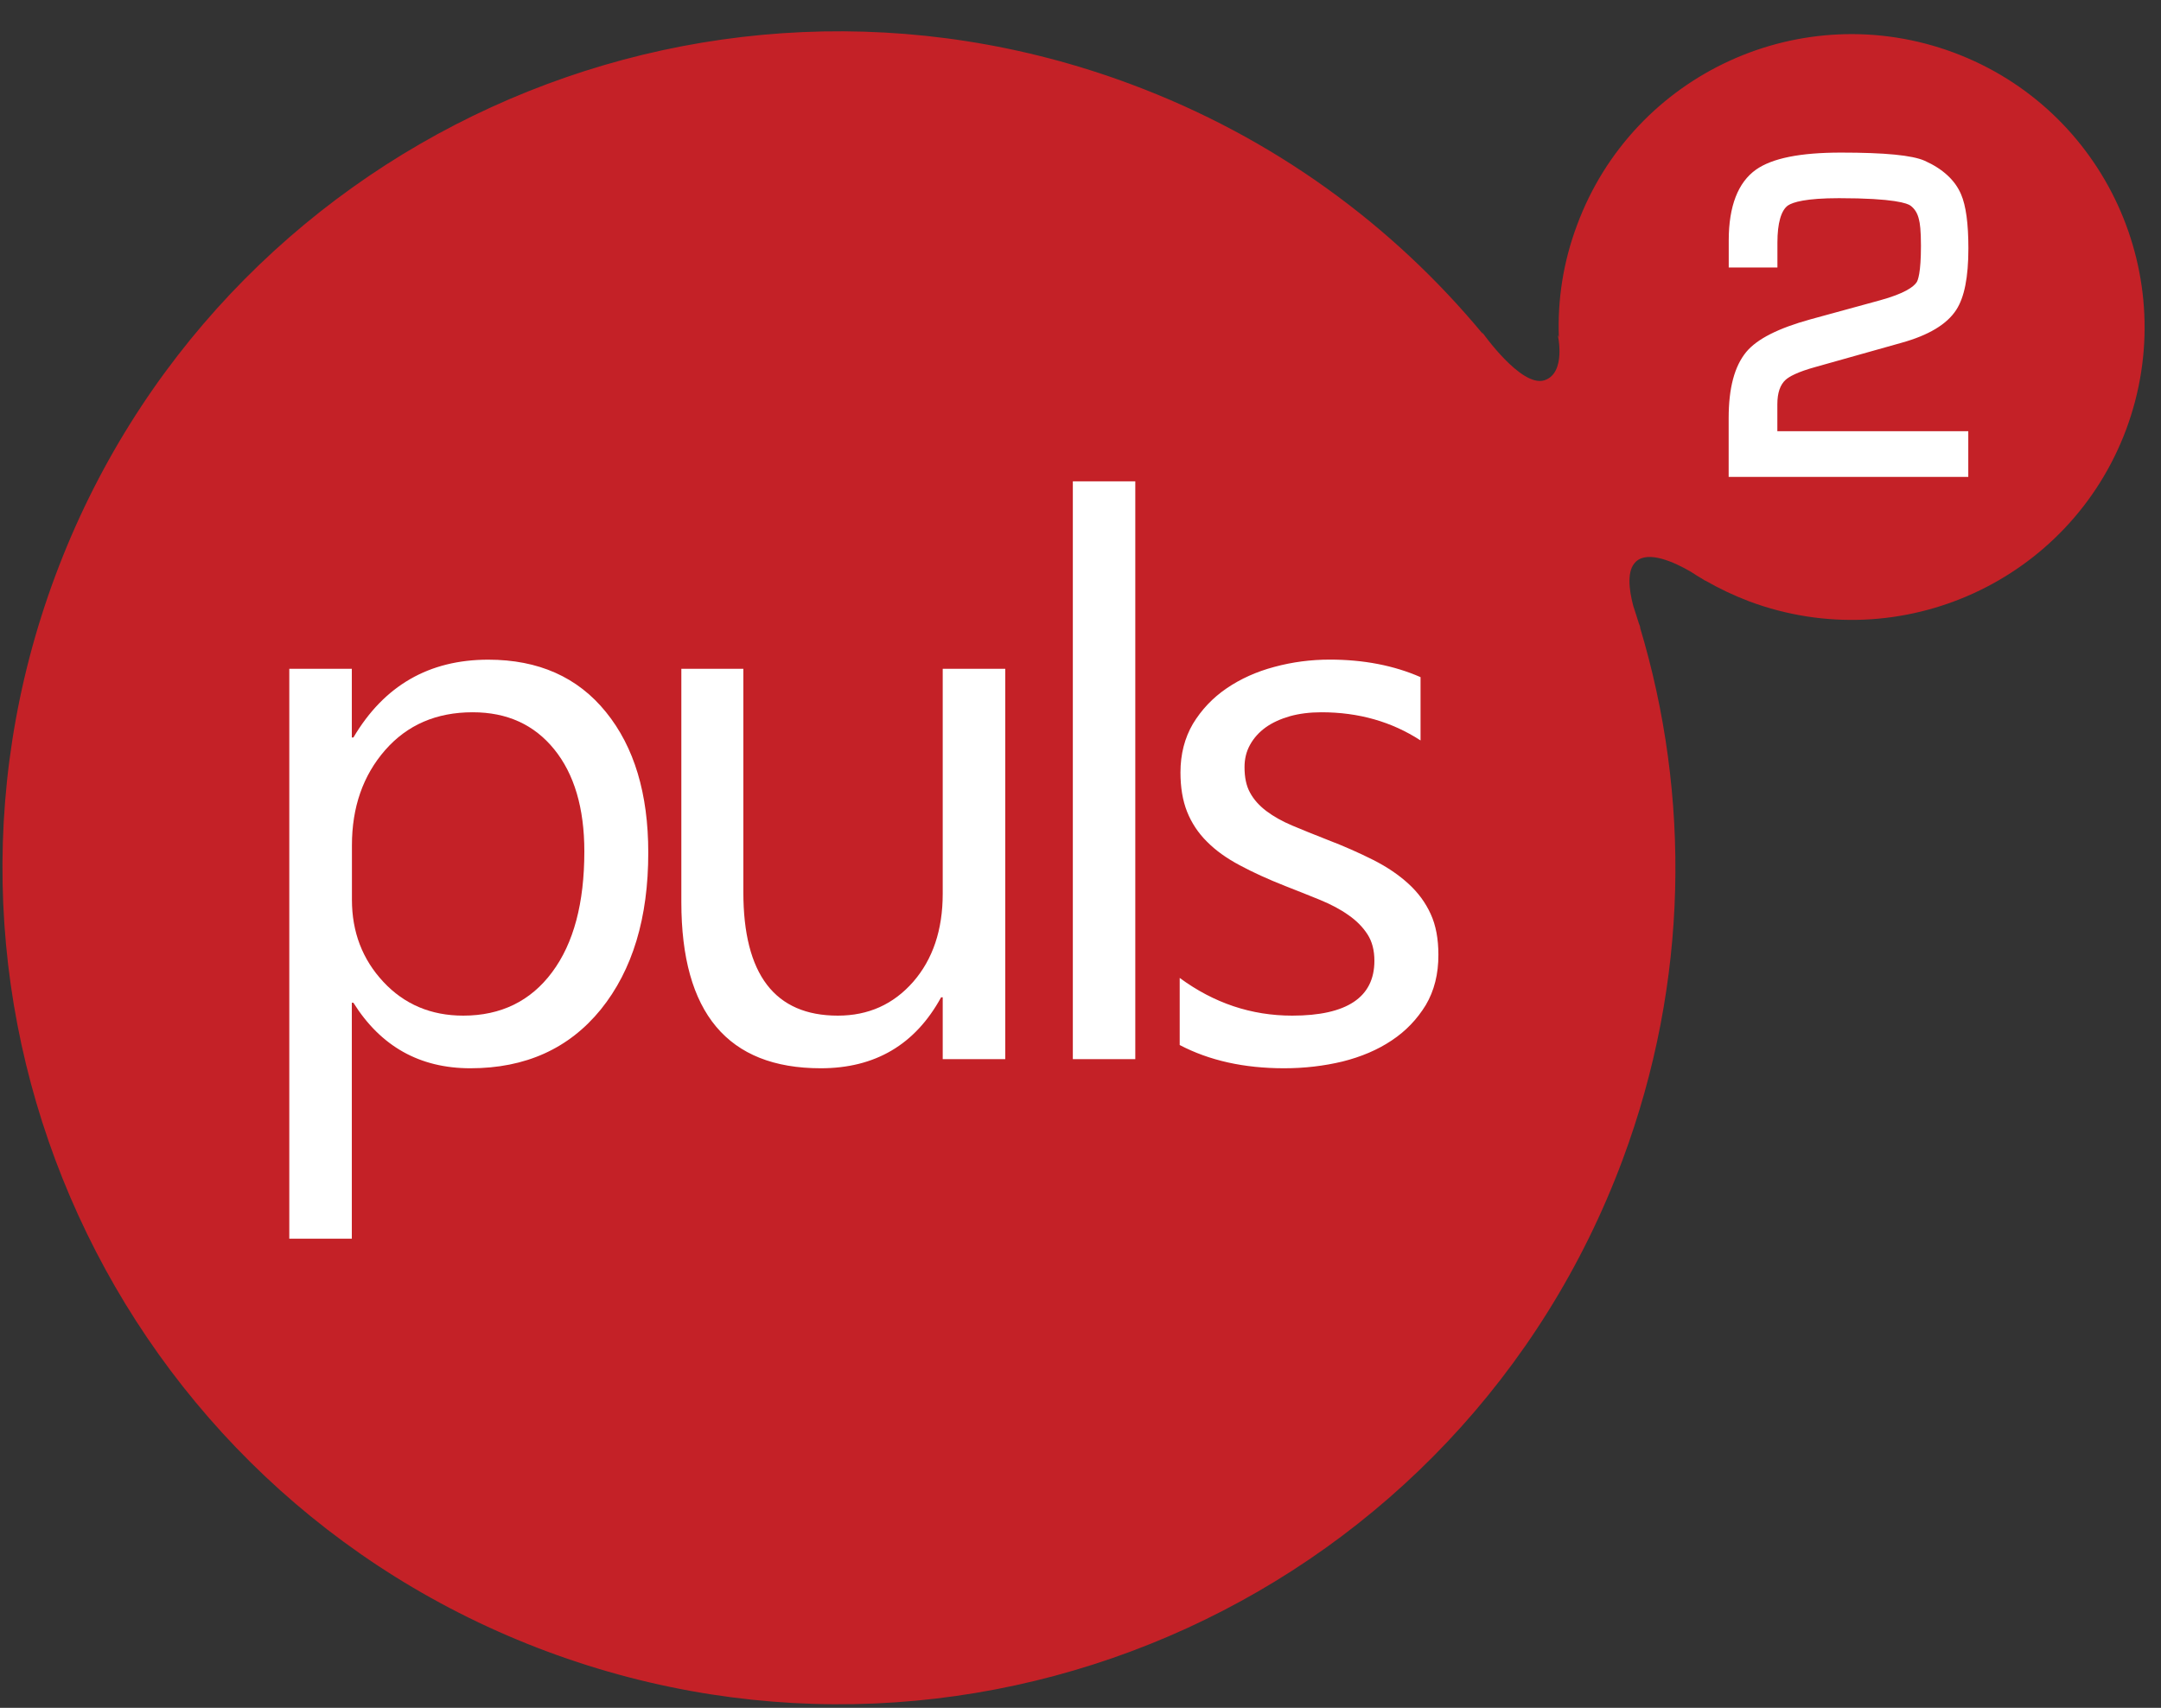
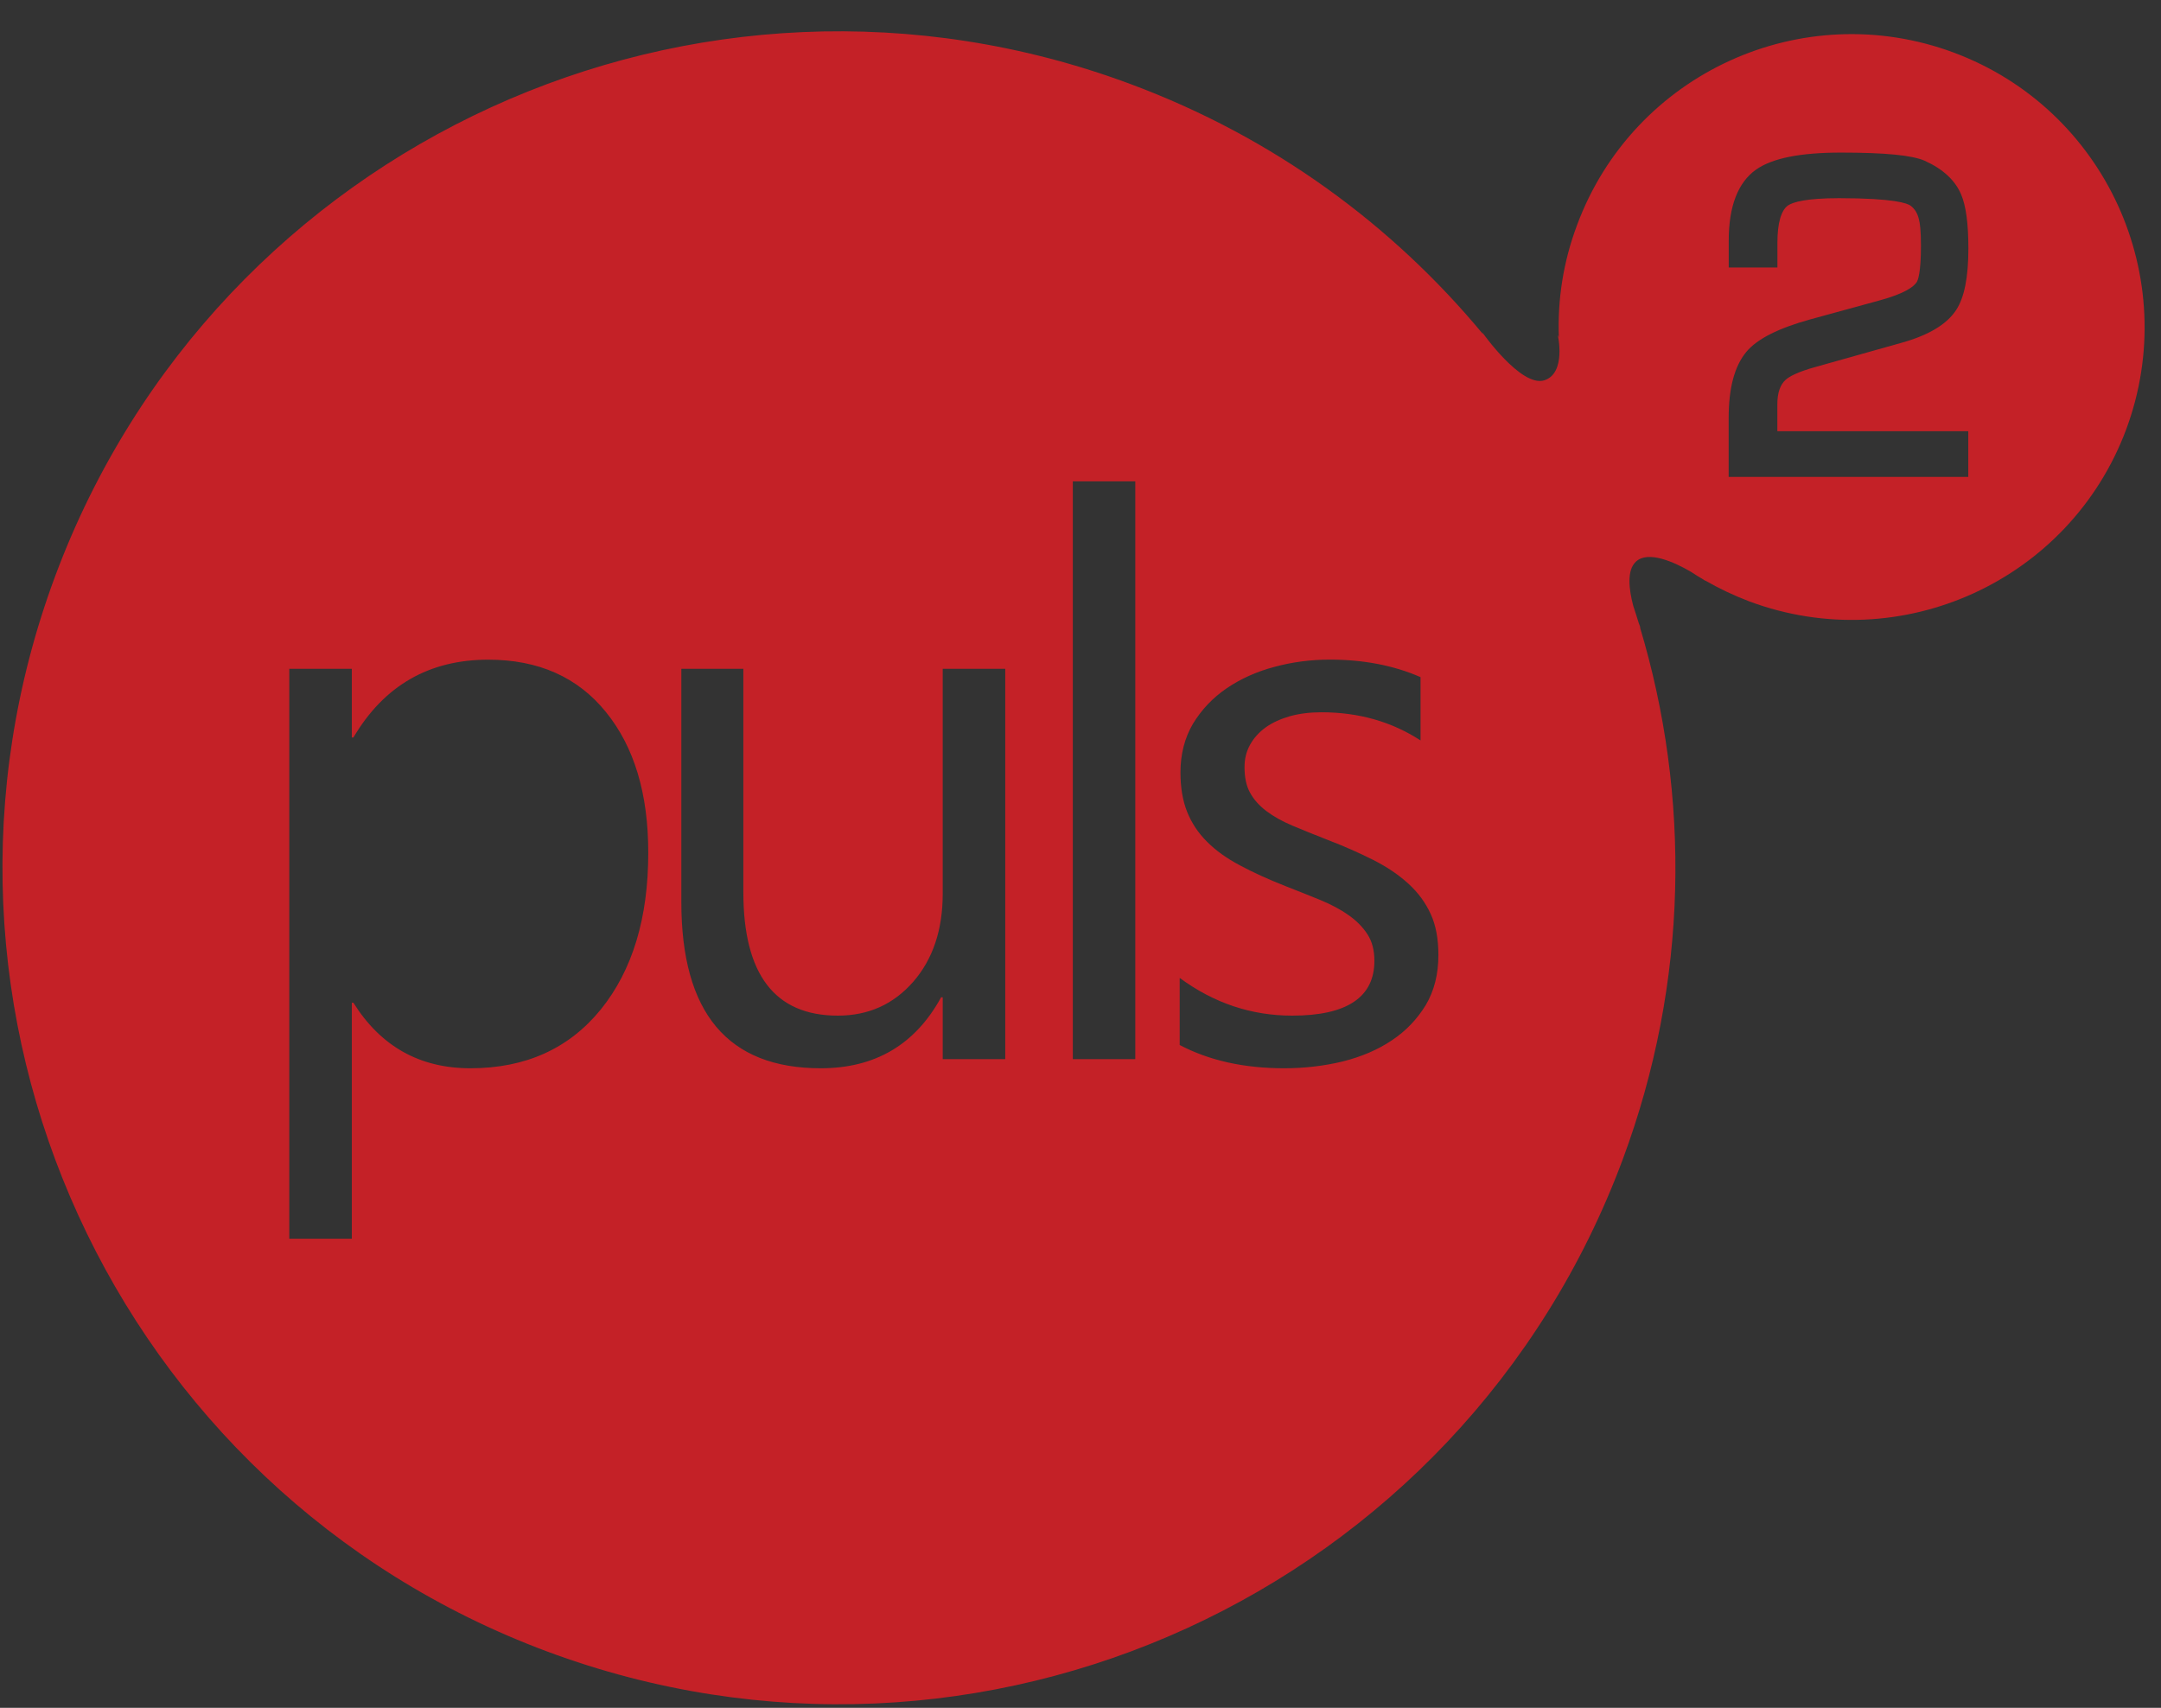
<svg xmlns="http://www.w3.org/2000/svg" width="62" height="49" viewBox="0 0 62 49" fill="none">
  <rect x="0" y="0" width="62" height="49" fill="#333333" stroke="none" />
-   <path d="M6.248 16.898C5.448 17.298 4.915 20.065 4.748 21.398C4.415 22.231 3.648 24.198 3.248 25.398C2.748 26.898 3.748 29.398 3.748 30.898C3.748 32.398 5.748 36.398 6.248 36.898C6.748 37.398 9.248 38.898 10.248 38.898C11.248 38.898 11.248 35.898 11.248 35.398C11.248 34.898 14.248 34.398 15.748 34.398C17.248 34.398 28.748 34.898 32.248 35.398C35.748 35.898 38.248 34.898 40.748 34.398C43.248 33.898 43.248 29.898 43.748 27.898C44.248 25.898 44.248 17.898 44.248 17.398C44.248 16.998 45.915 15.565 46.748 14.898C47.582 15.065 49.348 15.398 49.748 15.398C50.248 15.398 52.748 16.398 53.748 16.898C54.748 17.398 56.748 15.898 57.248 15.398C57.648 14.998 58.415 13.231 58.748 12.398C58.582 10.898 58.248 7.698 58.248 6.898C58.248 5.898 57.248 4.398 56.748 3.898C56.248 3.398 54.248 3.398 53.748 3.398H49.748C48.915 4.065 47.248 5.498 47.248 5.898C47.248 6.398 46.248 8.898 46.248 10.398C46.248 11.898 42.248 14.898 41.748 14.398C41.248 13.898 37.748 12.398 36.748 11.898C35.748 11.398 32.748 9.898 31.248 9.398C29.748 8.898 30.248 10.398 28.748 10.898C27.248 11.398 16.248 13.898 13.748 14.398C11.248 14.898 7.248 16.398 6.248 16.898Z" fill="white" />
-   <path d="M13.562 20.436C12.519 20.436 11.684 20.798 11.05 21.522C10.415 22.249 10.097 23.159 10.097 24.253V25.815C10.097 26.739 10.397 27.526 10.999 28.171C11.598 28.814 12.364 29.14 13.29 29.14C14.37 29.14 15.225 28.723 15.841 27.893C16.46 27.062 16.765 25.909 16.765 24.428C16.765 23.183 16.474 22.205 15.9 21.498C15.326 20.79 14.547 20.436 13.562 20.436Z" fill="#C42127" />
  <path d="M56.055 1.509C51.705 -0.11 46.865 2.103 45.248 6.453C44.849 7.513 44.684 8.604 44.724 9.674L44.694 9.612C44.694 9.612 44.943 10.706 44.309 10.911C43.639 11.125 42.518 9.523 42.518 9.523L42.552 9.592C39.957 6.458 36.534 3.937 32.441 2.414C20.026 -2.212 6.213 4.104 1.585 16.525C-3.038 28.943 3.278 42.755 15.696 47.383C28.116 52.007 41.929 45.69 46.554 33.273C48.455 28.166 48.506 22.821 47.045 17.976L47.075 18.028C47.075 18.028 47.047 17.966 47.013 17.865C46.964 17.703 46.909 17.54 46.858 17.38C46.739 16.929 46.663 16.369 46.934 16.116C47.282 15.785 48.036 16.128 48.506 16.401C48.624 16.478 48.74 16.552 48.864 16.623C48.901 16.65 48.923 16.663 48.923 16.663L48.918 16.653C49.319 16.884 49.746 17.087 50.194 17.257C54.544 18.873 59.382 16.663 61.003 12.316C62.615 7.968 60.404 3.131 56.055 1.509ZM17.238 28.962C16.324 30.086 15.077 30.65 13.495 30.65C12.044 30.65 10.925 30.024 10.139 28.77H10.094V35.54H8.3V19.189H10.094V21.16H10.139C11.018 19.672 12.307 18.927 14.008 18.927C15.449 18.927 16.576 19.428 17.386 20.431C18.197 21.431 18.599 22.774 18.599 24.46C18.601 26.333 18.148 27.834 17.238 28.962ZM28.841 30.389H27.047V28.615H27C26.258 29.973 25.105 30.65 23.547 30.65C20.881 30.65 19.548 29.061 19.548 25.884V19.189H21.327V25.596C21.327 27.959 22.231 29.14 24.038 29.14C24.913 29.14 25.632 28.817 26.199 28.171C26.761 27.526 27.047 26.683 27.047 25.643V19.189H28.841V30.389ZM32.572 30.389H30.78V13.811H32.572V30.389ZM40.906 28.837C40.657 29.243 40.337 29.581 39.928 29.852C39.524 30.123 39.05 30.323 38.518 30.456C37.986 30.584 37.426 30.65 36.845 30.65C35.692 30.65 34.696 30.429 33.846 29.983V28.058C34.827 28.78 35.901 29.14 37.074 29.14C38.644 29.14 39.432 28.612 39.432 27.567C39.432 27.267 39.368 27.015 39.233 26.806C39.097 26.596 38.917 26.414 38.686 26.254C38.457 26.091 38.185 25.948 37.875 25.82C37.562 25.695 37.234 25.559 36.874 25.421C36.379 25.226 35.943 25.027 35.568 24.825C35.191 24.625 34.878 24.401 34.627 24.147C34.376 23.898 34.186 23.61 34.058 23.289C33.93 22.966 33.868 22.592 33.868 22.161C33.868 21.638 33.989 21.172 34.225 20.768C34.472 20.362 34.79 20.024 35.191 19.75C35.591 19.477 36.049 19.27 36.562 19.134C37.079 18.994 37.606 18.925 38.154 18.925C39.12 18.925 39.992 19.093 40.756 19.428V21.244C39.93 20.707 38.981 20.436 37.914 20.436C37.577 20.436 37.274 20.475 37.008 20.549C36.736 20.628 36.502 20.734 36.31 20.872C36.12 21.01 35.97 21.177 35.864 21.37C35.756 21.564 35.706 21.776 35.706 22.01C35.706 22.304 35.756 22.548 35.864 22.742C35.972 22.942 36.128 23.114 36.332 23.27C36.534 23.422 36.783 23.563 37.074 23.686C37.365 23.809 37.695 23.942 38.067 24.088C38.565 24.278 39.006 24.475 39.401 24.674C39.8 24.876 40.13 25.101 40.408 25.355C40.684 25.606 40.899 25.897 41.047 26.224C41.197 26.55 41.268 26.939 41.268 27.392C41.271 27.945 41.148 28.428 40.906 28.837ZM56.471 12.372V13.683H49.596V12C49.596 11.13 49.763 10.509 50.101 10.098C50.414 9.723 51.02 9.417 51.947 9.161L53.935 8.617C54.647 8.422 54.899 8.23 54.987 8.102C55.025 8.047 55.113 7.835 55.113 7.052C55.113 6.611 55.084 6.399 55.056 6.3C55.017 6.123 54.938 5.994 54.815 5.901C54.729 5.837 54.354 5.686 52.762 5.686C51.811 5.686 51.439 5.8 51.296 5.896C51.101 6.036 50.995 6.404 50.995 6.958V7.675H49.598V6.901C49.598 5.916 49.864 5.233 50.382 4.866C50.85 4.538 51.648 4.378 52.821 4.378C54.081 4.378 54.862 4.454 55.219 4.612C55.737 4.844 56.092 5.169 56.264 5.576C56.404 5.901 56.474 6.411 56.474 7.128C56.474 7.956 56.358 8.535 56.124 8.893C55.855 9.307 55.328 9.62 54.559 9.834L52.099 10.526C51.557 10.674 51.328 10.81 51.232 10.896C51.074 11.037 50.993 11.271 50.993 11.598V12.372H56.471Z" fill="#C42127" />
</svg>